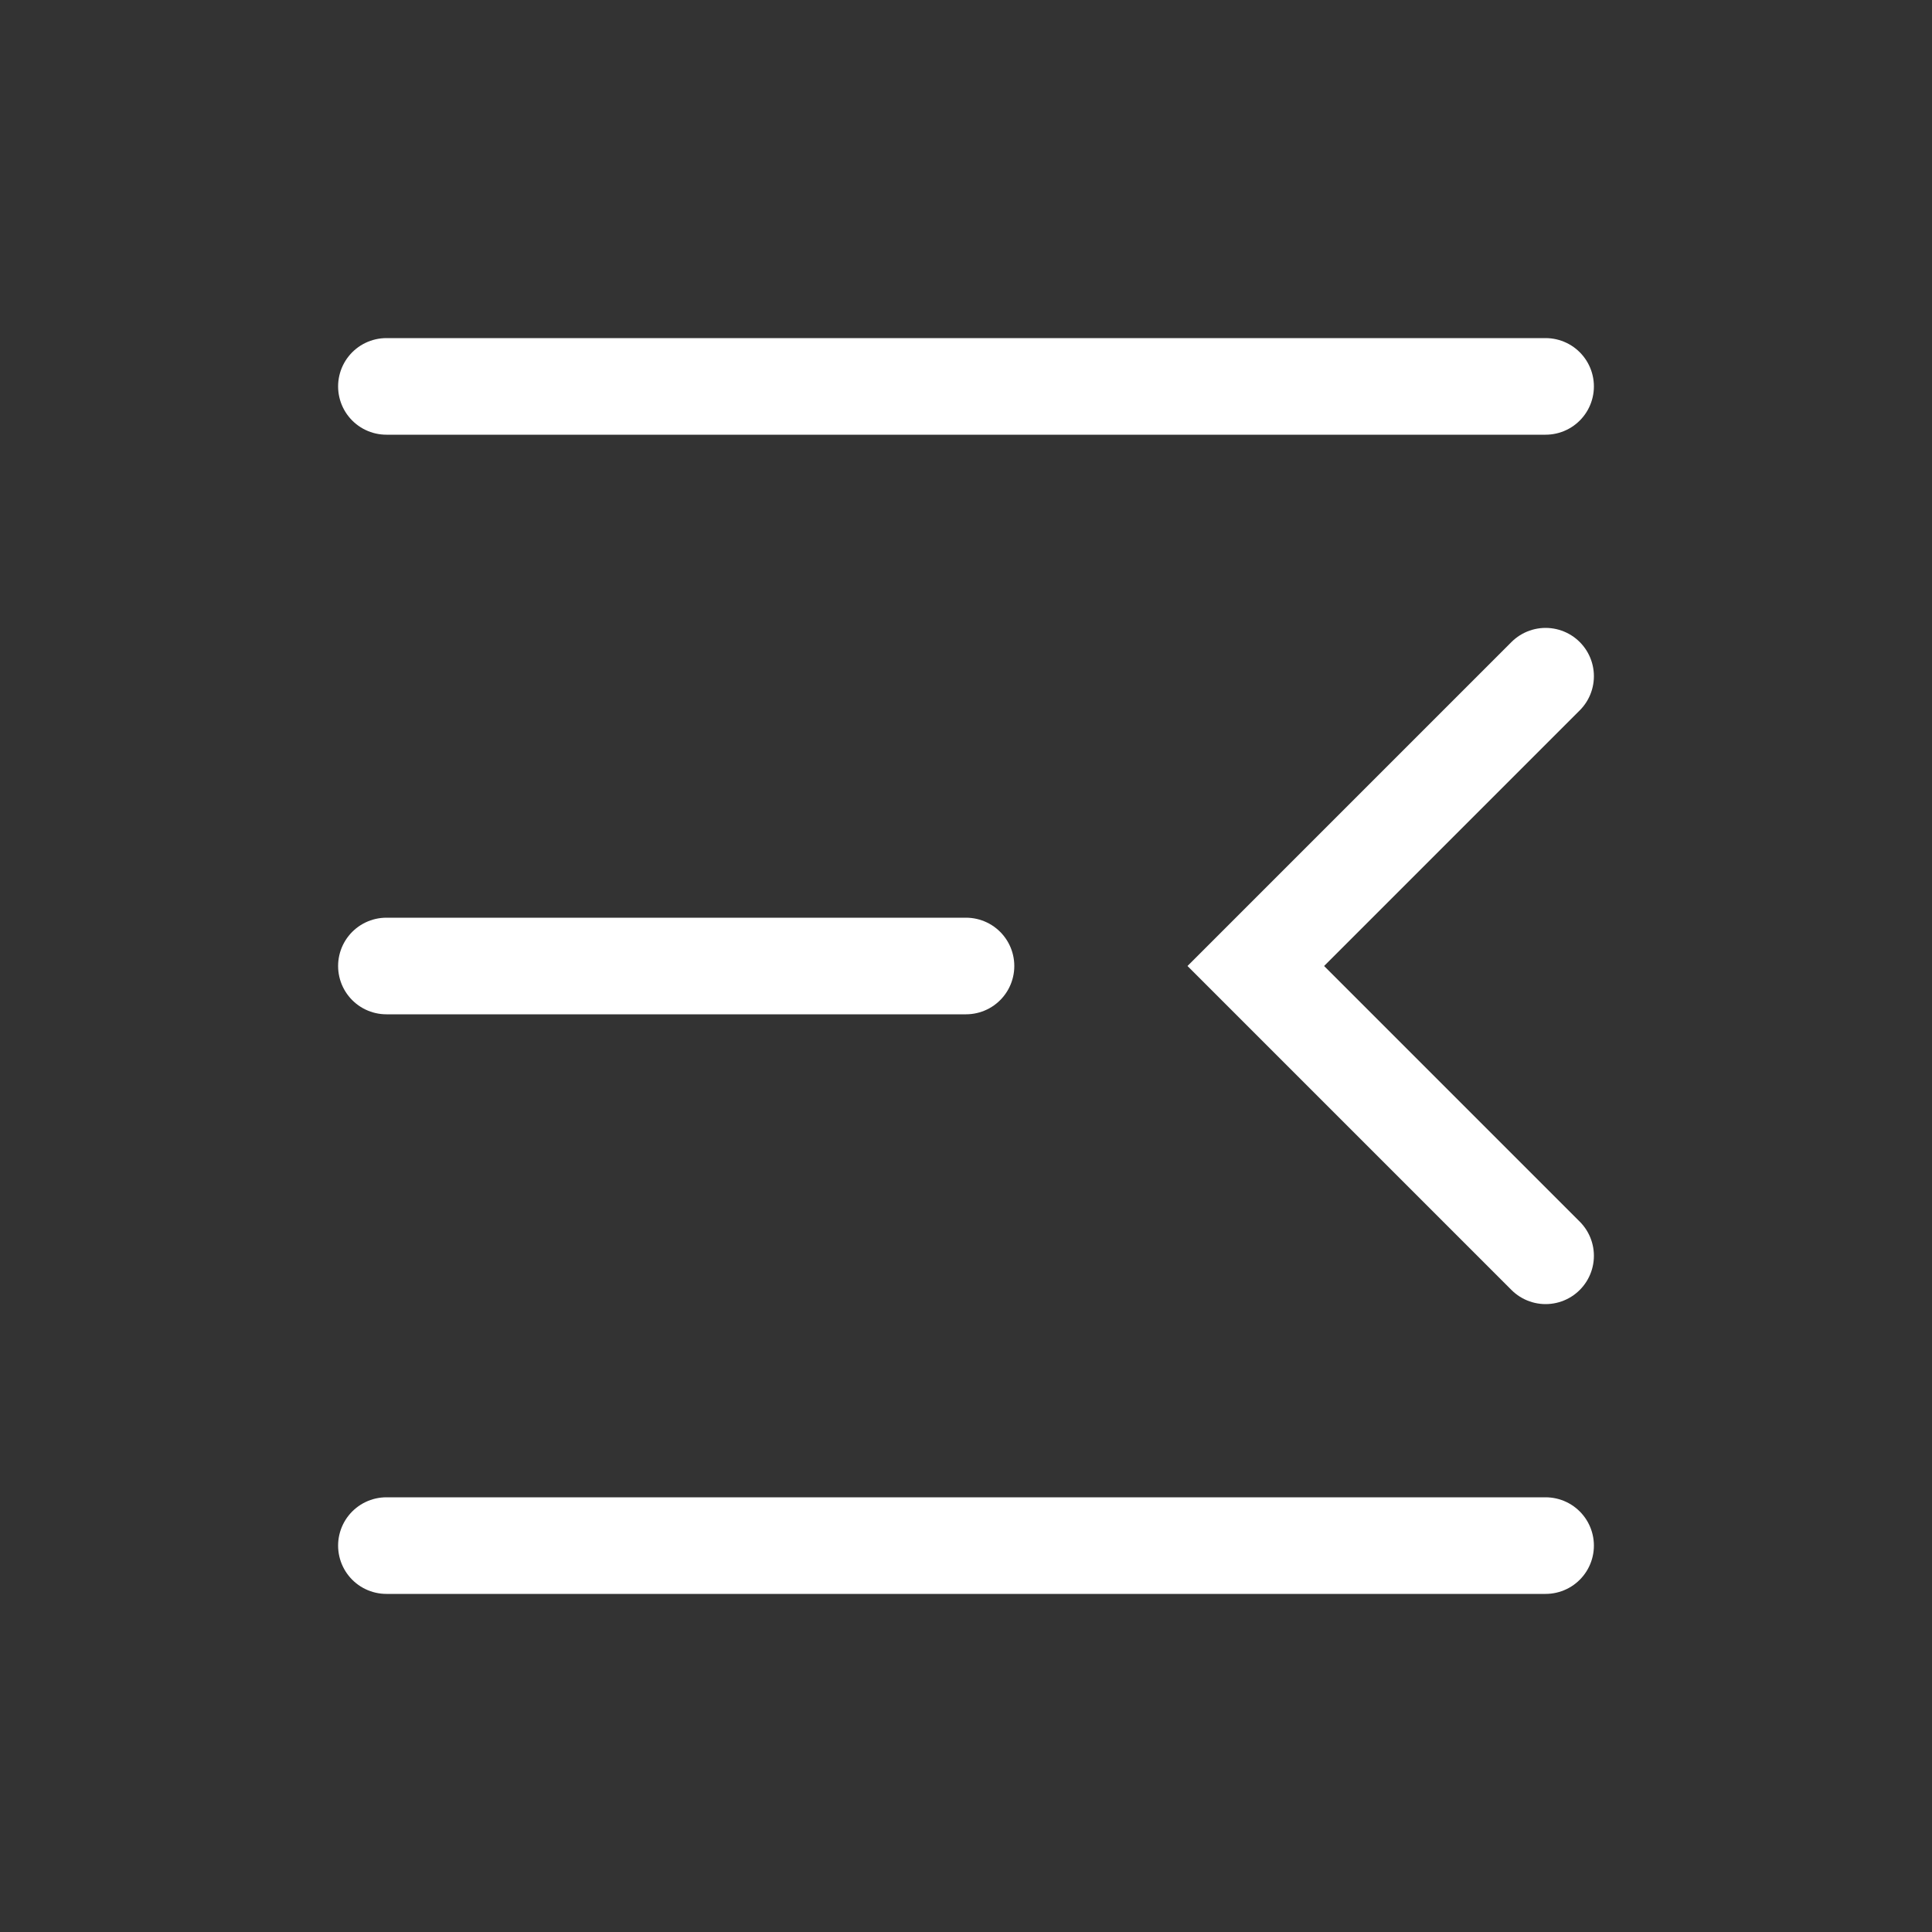
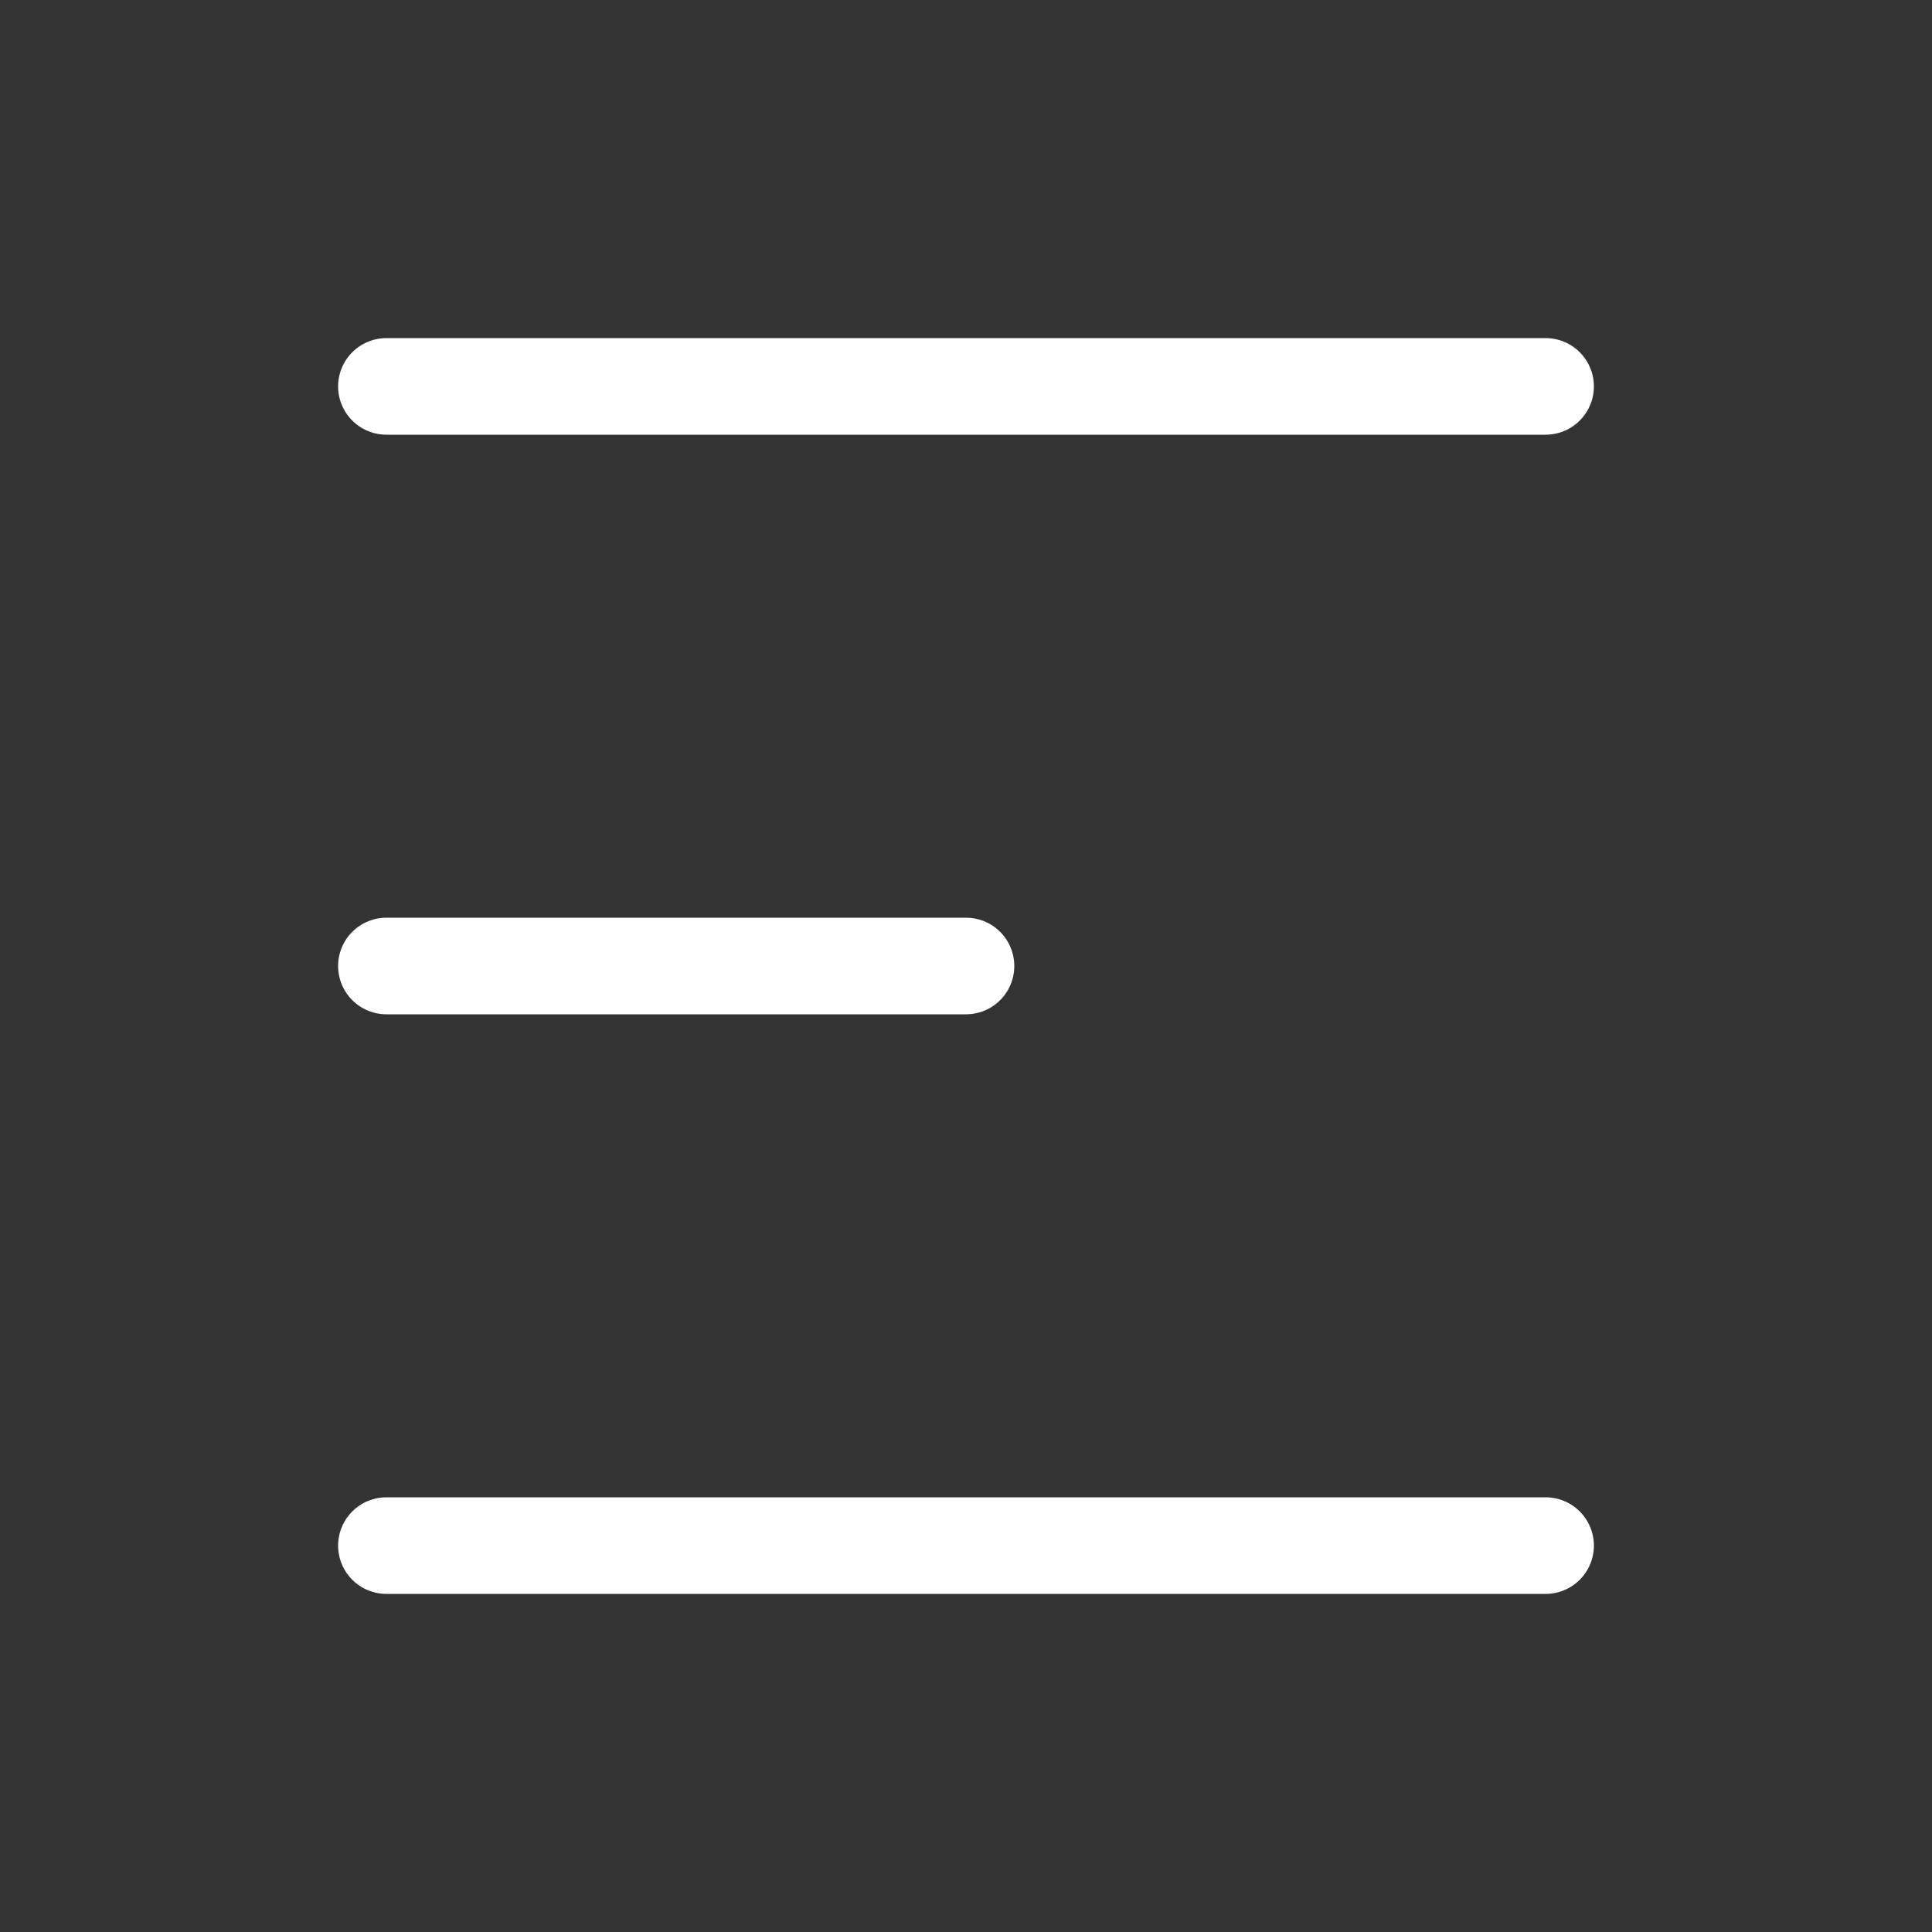
<svg xmlns="http://www.w3.org/2000/svg" width="20" height="20" viewBox="0 0 20 20" fill="none">
  <rect x="0" y="0" width="20" height="20" fill="#333333" stroke="none" />
  <path d="M4 4H16" stroke="white" stroke-linecap="round" />
  <path d="M10 10H4" stroke="white" stroke-linecap="round" />
  <path d="M4 16H16" stroke="white" stroke-linecap="round" />
-   <path d="M16 7L13 10L16 13" stroke="white" stroke-linecap="round" />
</svg>